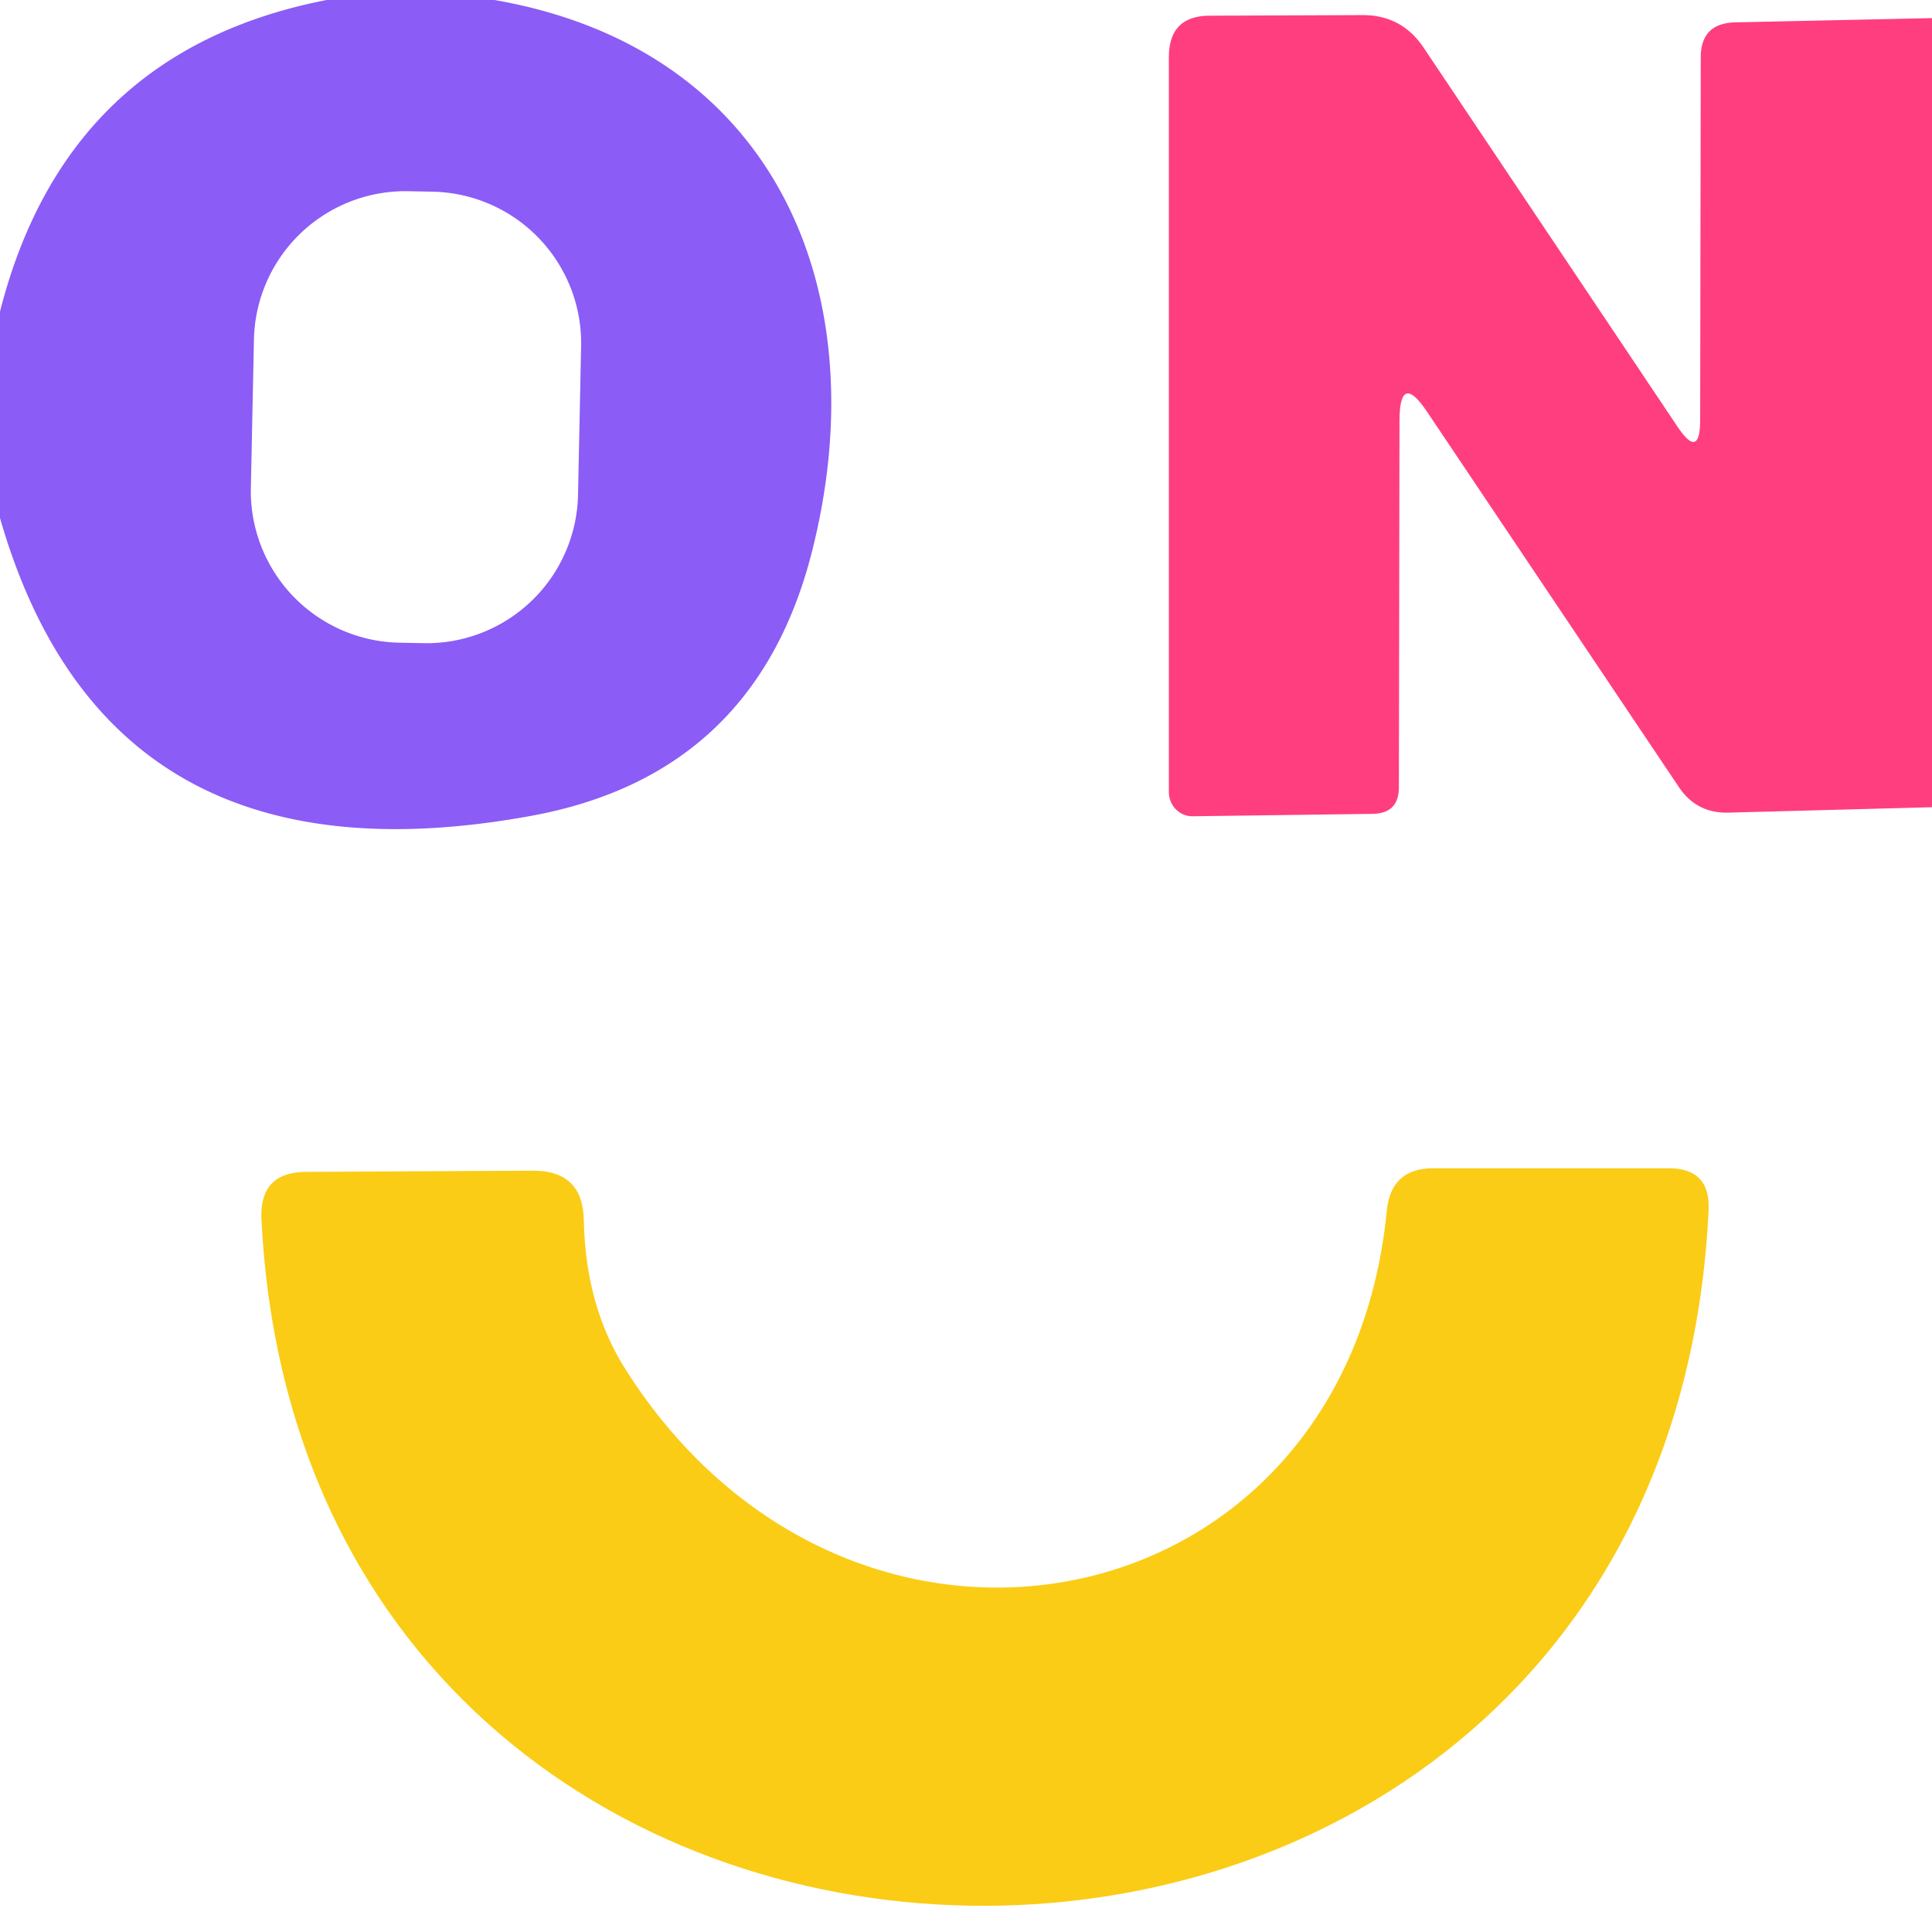
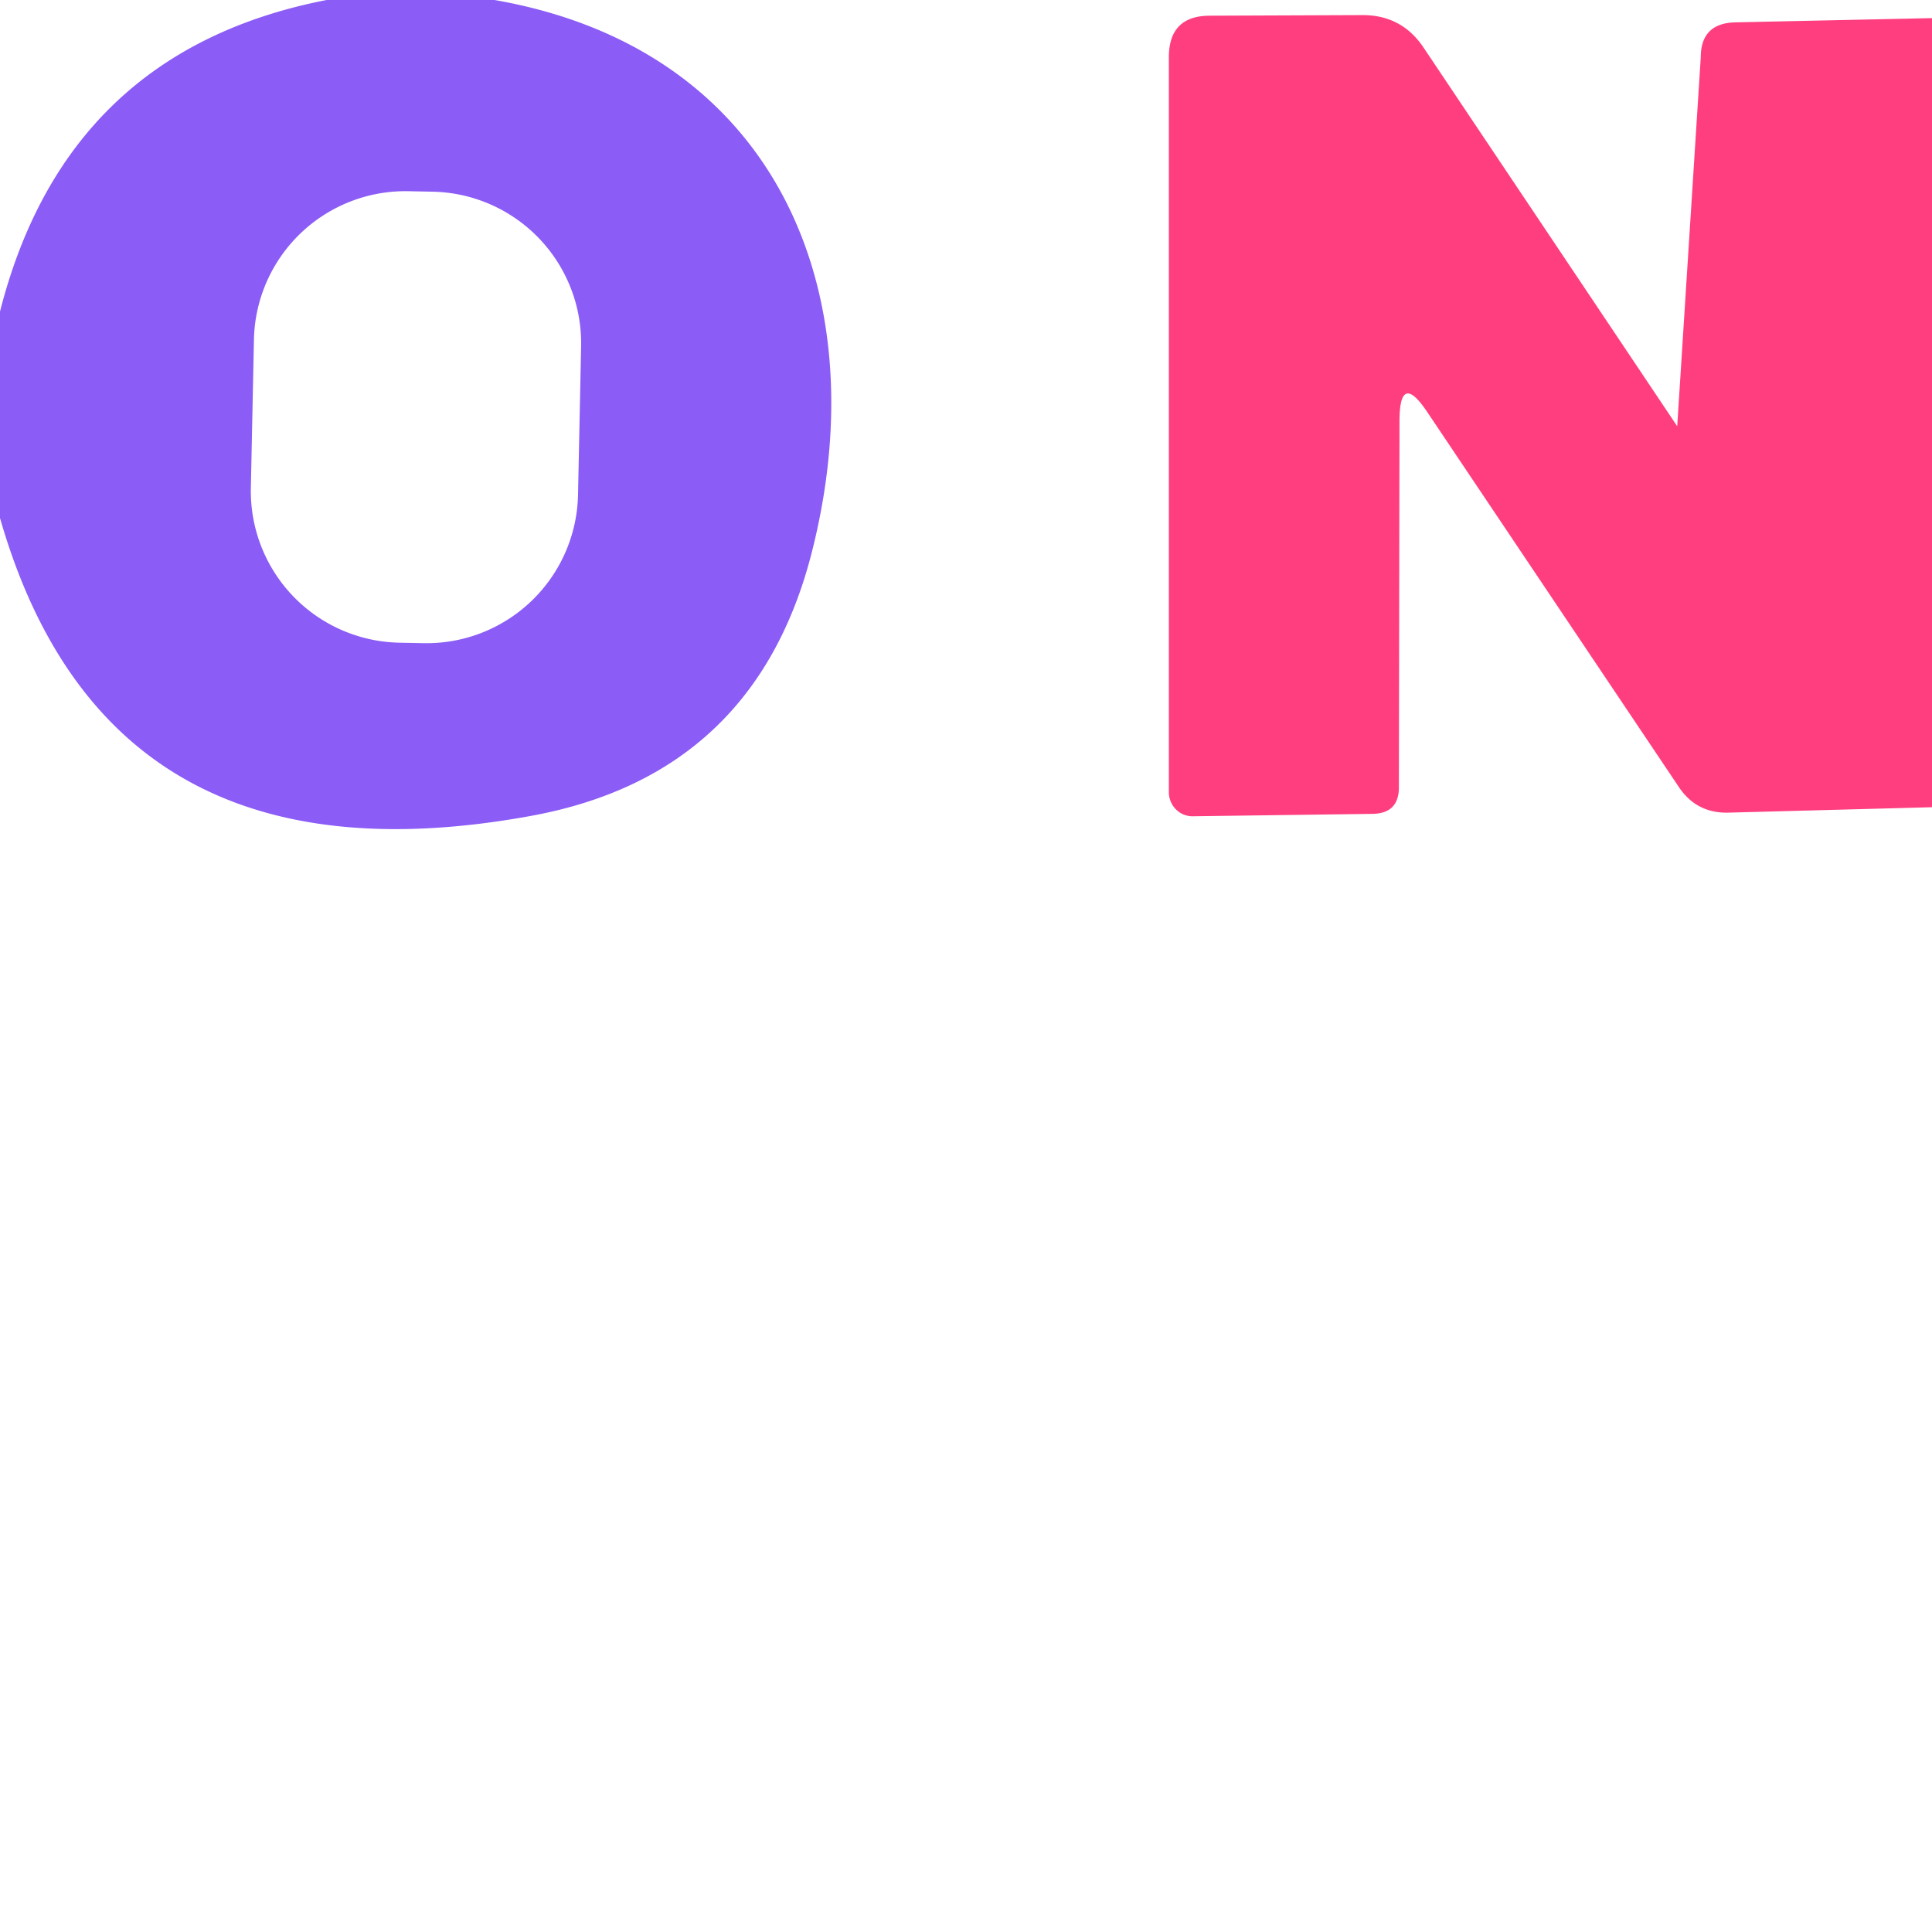
<svg xmlns="http://www.w3.org/2000/svg" version="1.1" viewBox="0.00 0.00 32.00 32.00">
  <path fill="#8b5cf6" d="   M 8.19 0.00   C 12.79 0.80 14.51 4.74 13.48 9.01   Q 12.57 12.84 8.76 13.52   Q 1.78 14.78 0.00 8.58   L 0.00 5.16   Q 1.10 0.84 5.41 0.00   L 8.19 0.00   Z   M 9.625 5.737   A 2.51 2.51 0.0 0 0 7.168 3.175   L 6.768 3.167   A 2.51 2.51 0.0 0 0 4.206 5.623   L 4.155 8.083   A 2.51 2.51 0.0 0 0 6.612 10.645   L 7.012 10.653   A 2.51 2.51 0.0 0 0 9.574 8.197   L 9.625 5.737   Z" />
-   <path fill="#ff3e80" d="   M 32.00 0.30   L 32.00 13.37   L 28.62 13.46   Q 28.10 13.47 27.81 13.04   L 23.65 6.84   Q 23.18 6.13 23.18 6.98   L 23.17 13.04   Q 23.17 13.47 22.74 13.48   L 19.75 13.52   A 0.40 0.39 90.0 0 1 19.36 13.12   L 19.36 0.95   Q 19.36 0.26 20.04 0.26   L 22.57 0.25   Q 23.22 0.25 23.58 0.79   L 27.78 7.06   Q 28.16 7.63 28.16 6.95   L 28.17 0.95   Q 28.17 0.38 28.75 0.37   L 32.00 0.30   Z" />
-   <path fill="#facc15" d="   M 10.36 22.68   C 14.09 28.57 22.30 26.96 22.97 20.05   Q 23.04 19.35 23.74 19.35   L 27.64 19.35   Q 28.33 19.35 28.30 20.04   C 27.57 35.40 5.07 35.37 4.33 20.18   Q 4.30 19.42 5.06 19.41   L 8.83 19.39   Q 9.66 19.39 9.67 20.22   Q 9.70 21.64 10.36 22.68   Z" />
+   <path fill="#ff3e80" d="   M 32.00 0.30   L 32.00 13.37   L 28.62 13.46   Q 28.10 13.47 27.81 13.04   L 23.65 6.84   Q 23.18 6.13 23.18 6.98   L 23.17 13.04   Q 23.17 13.47 22.74 13.48   L 19.75 13.52   A 0.40 0.39 90.0 0 1 19.36 13.12   L 19.36 0.95   Q 19.36 0.26 20.04 0.26   L 22.57 0.25   Q 23.22 0.25 23.58 0.79   L 27.78 7.06   L 28.17 0.95   Q 28.17 0.38 28.75 0.37   L 32.00 0.30   Z" />
</svg>